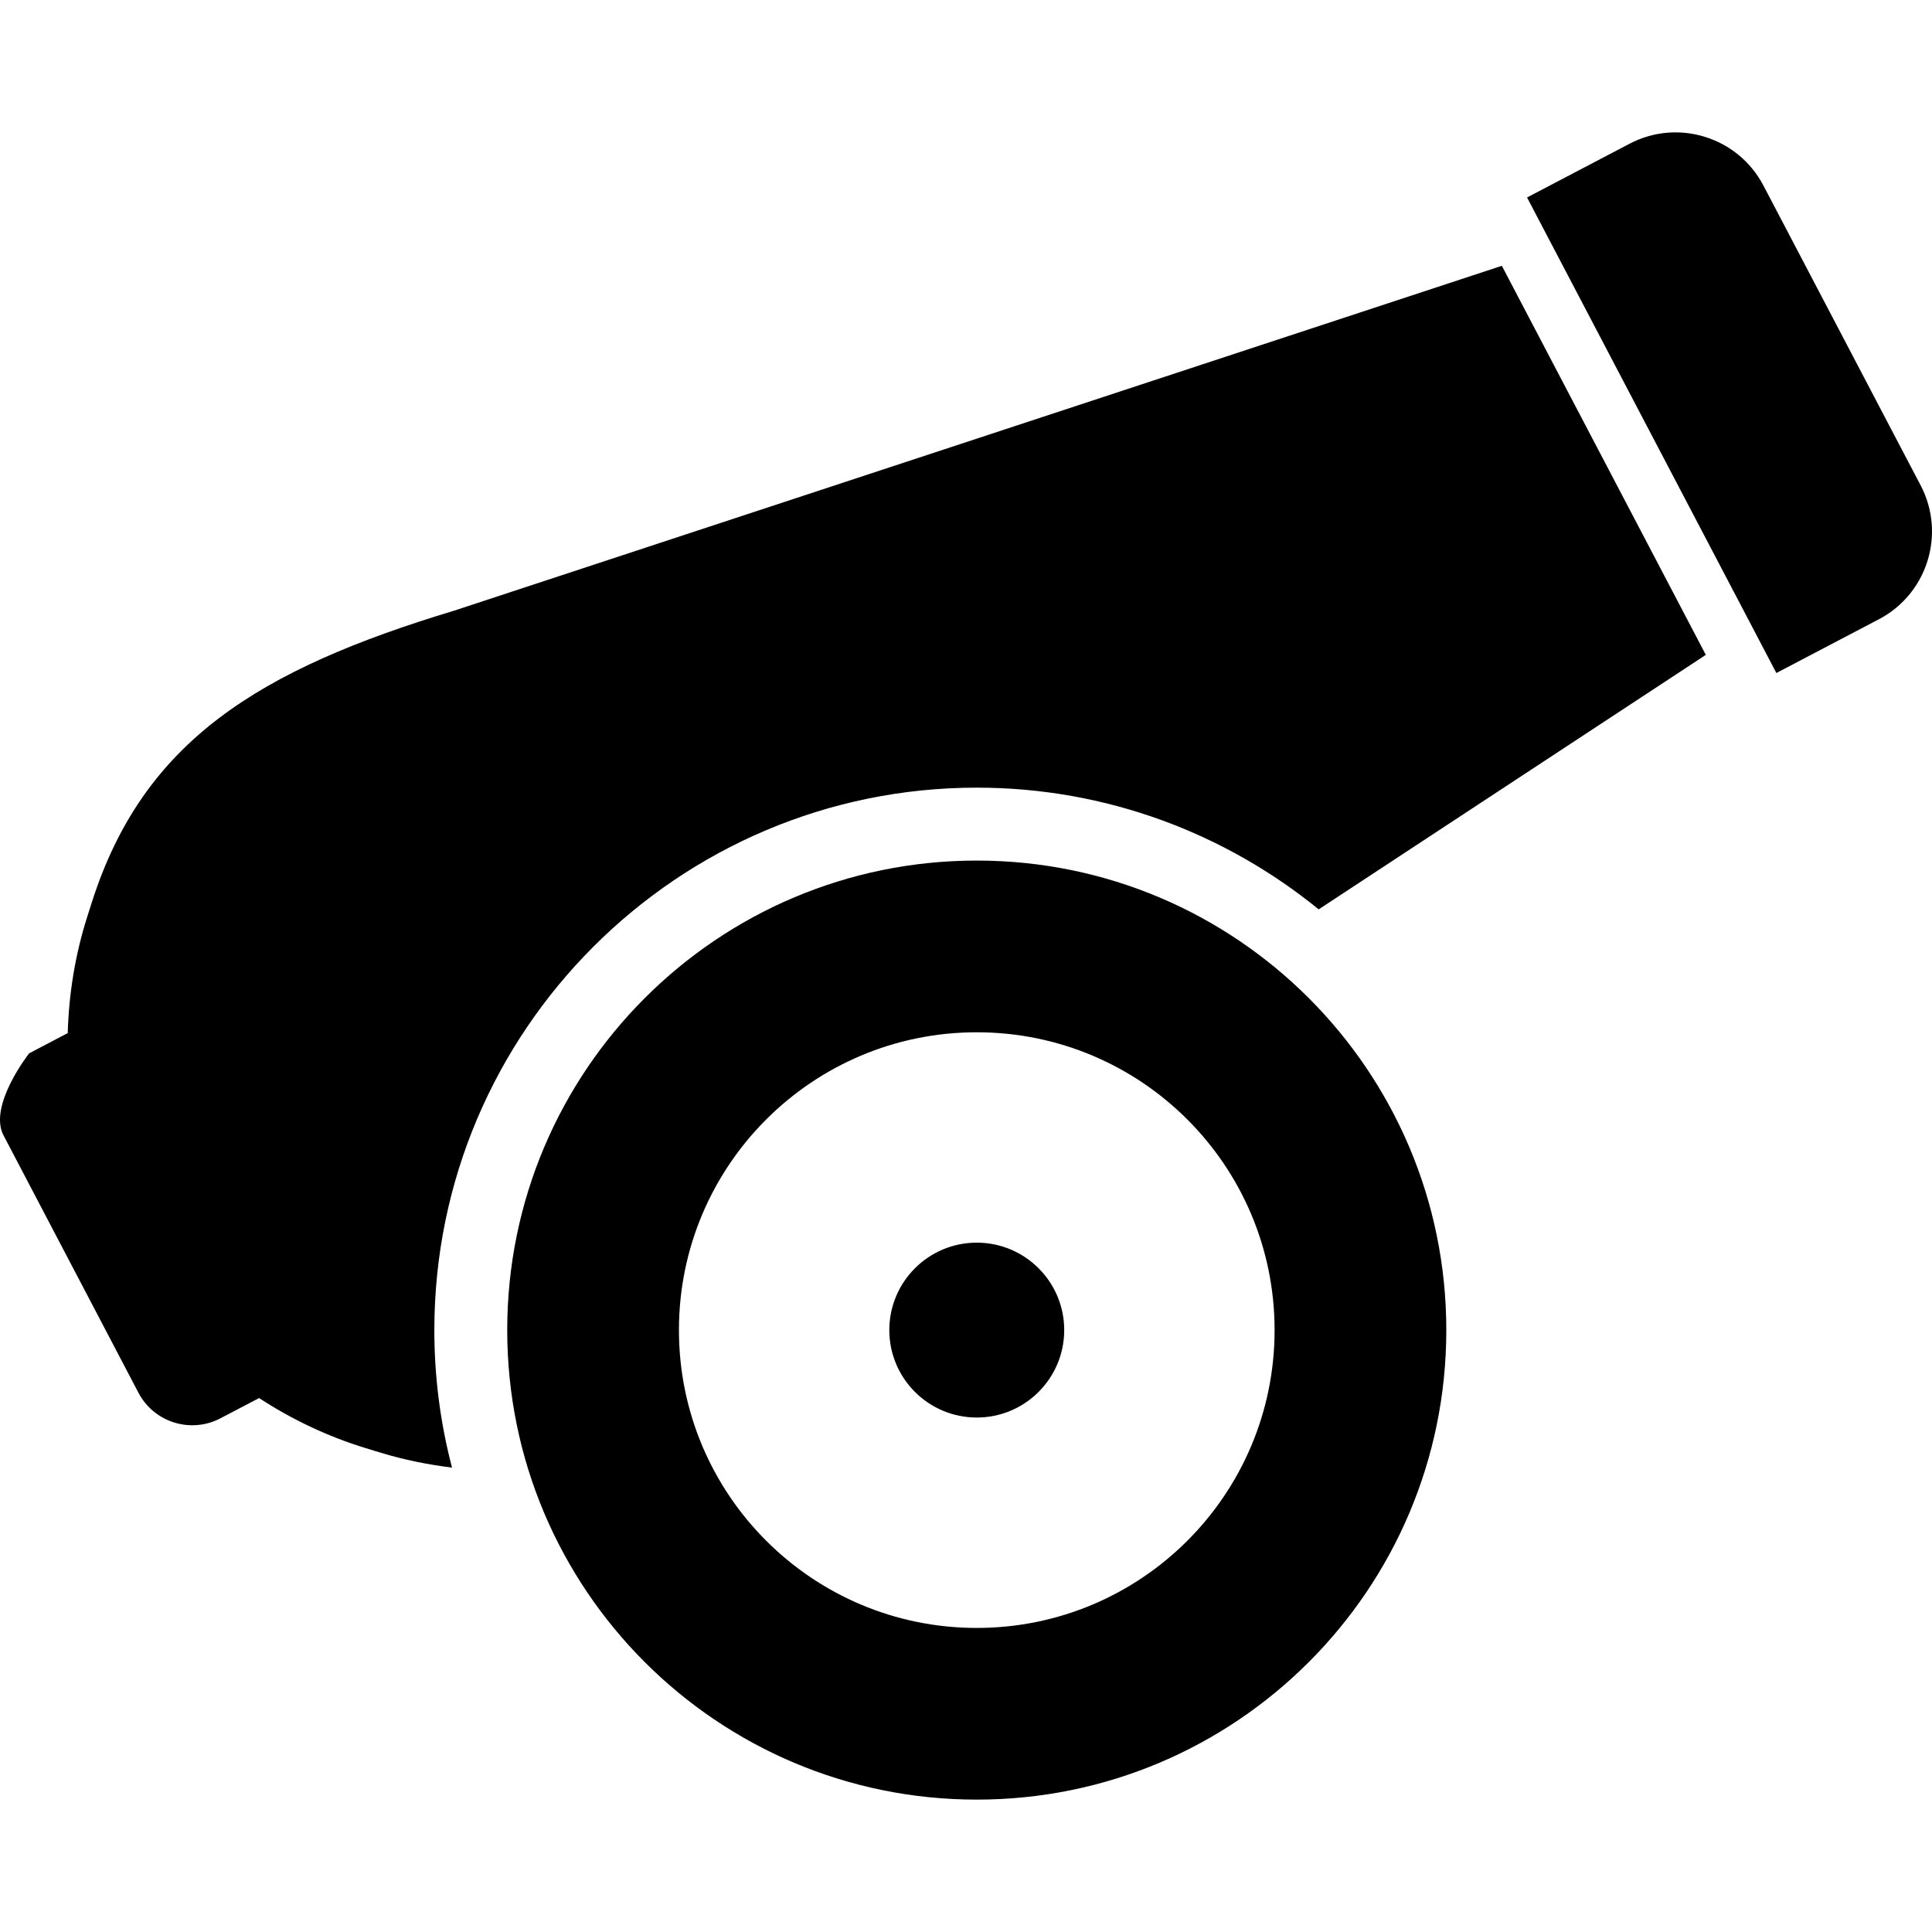
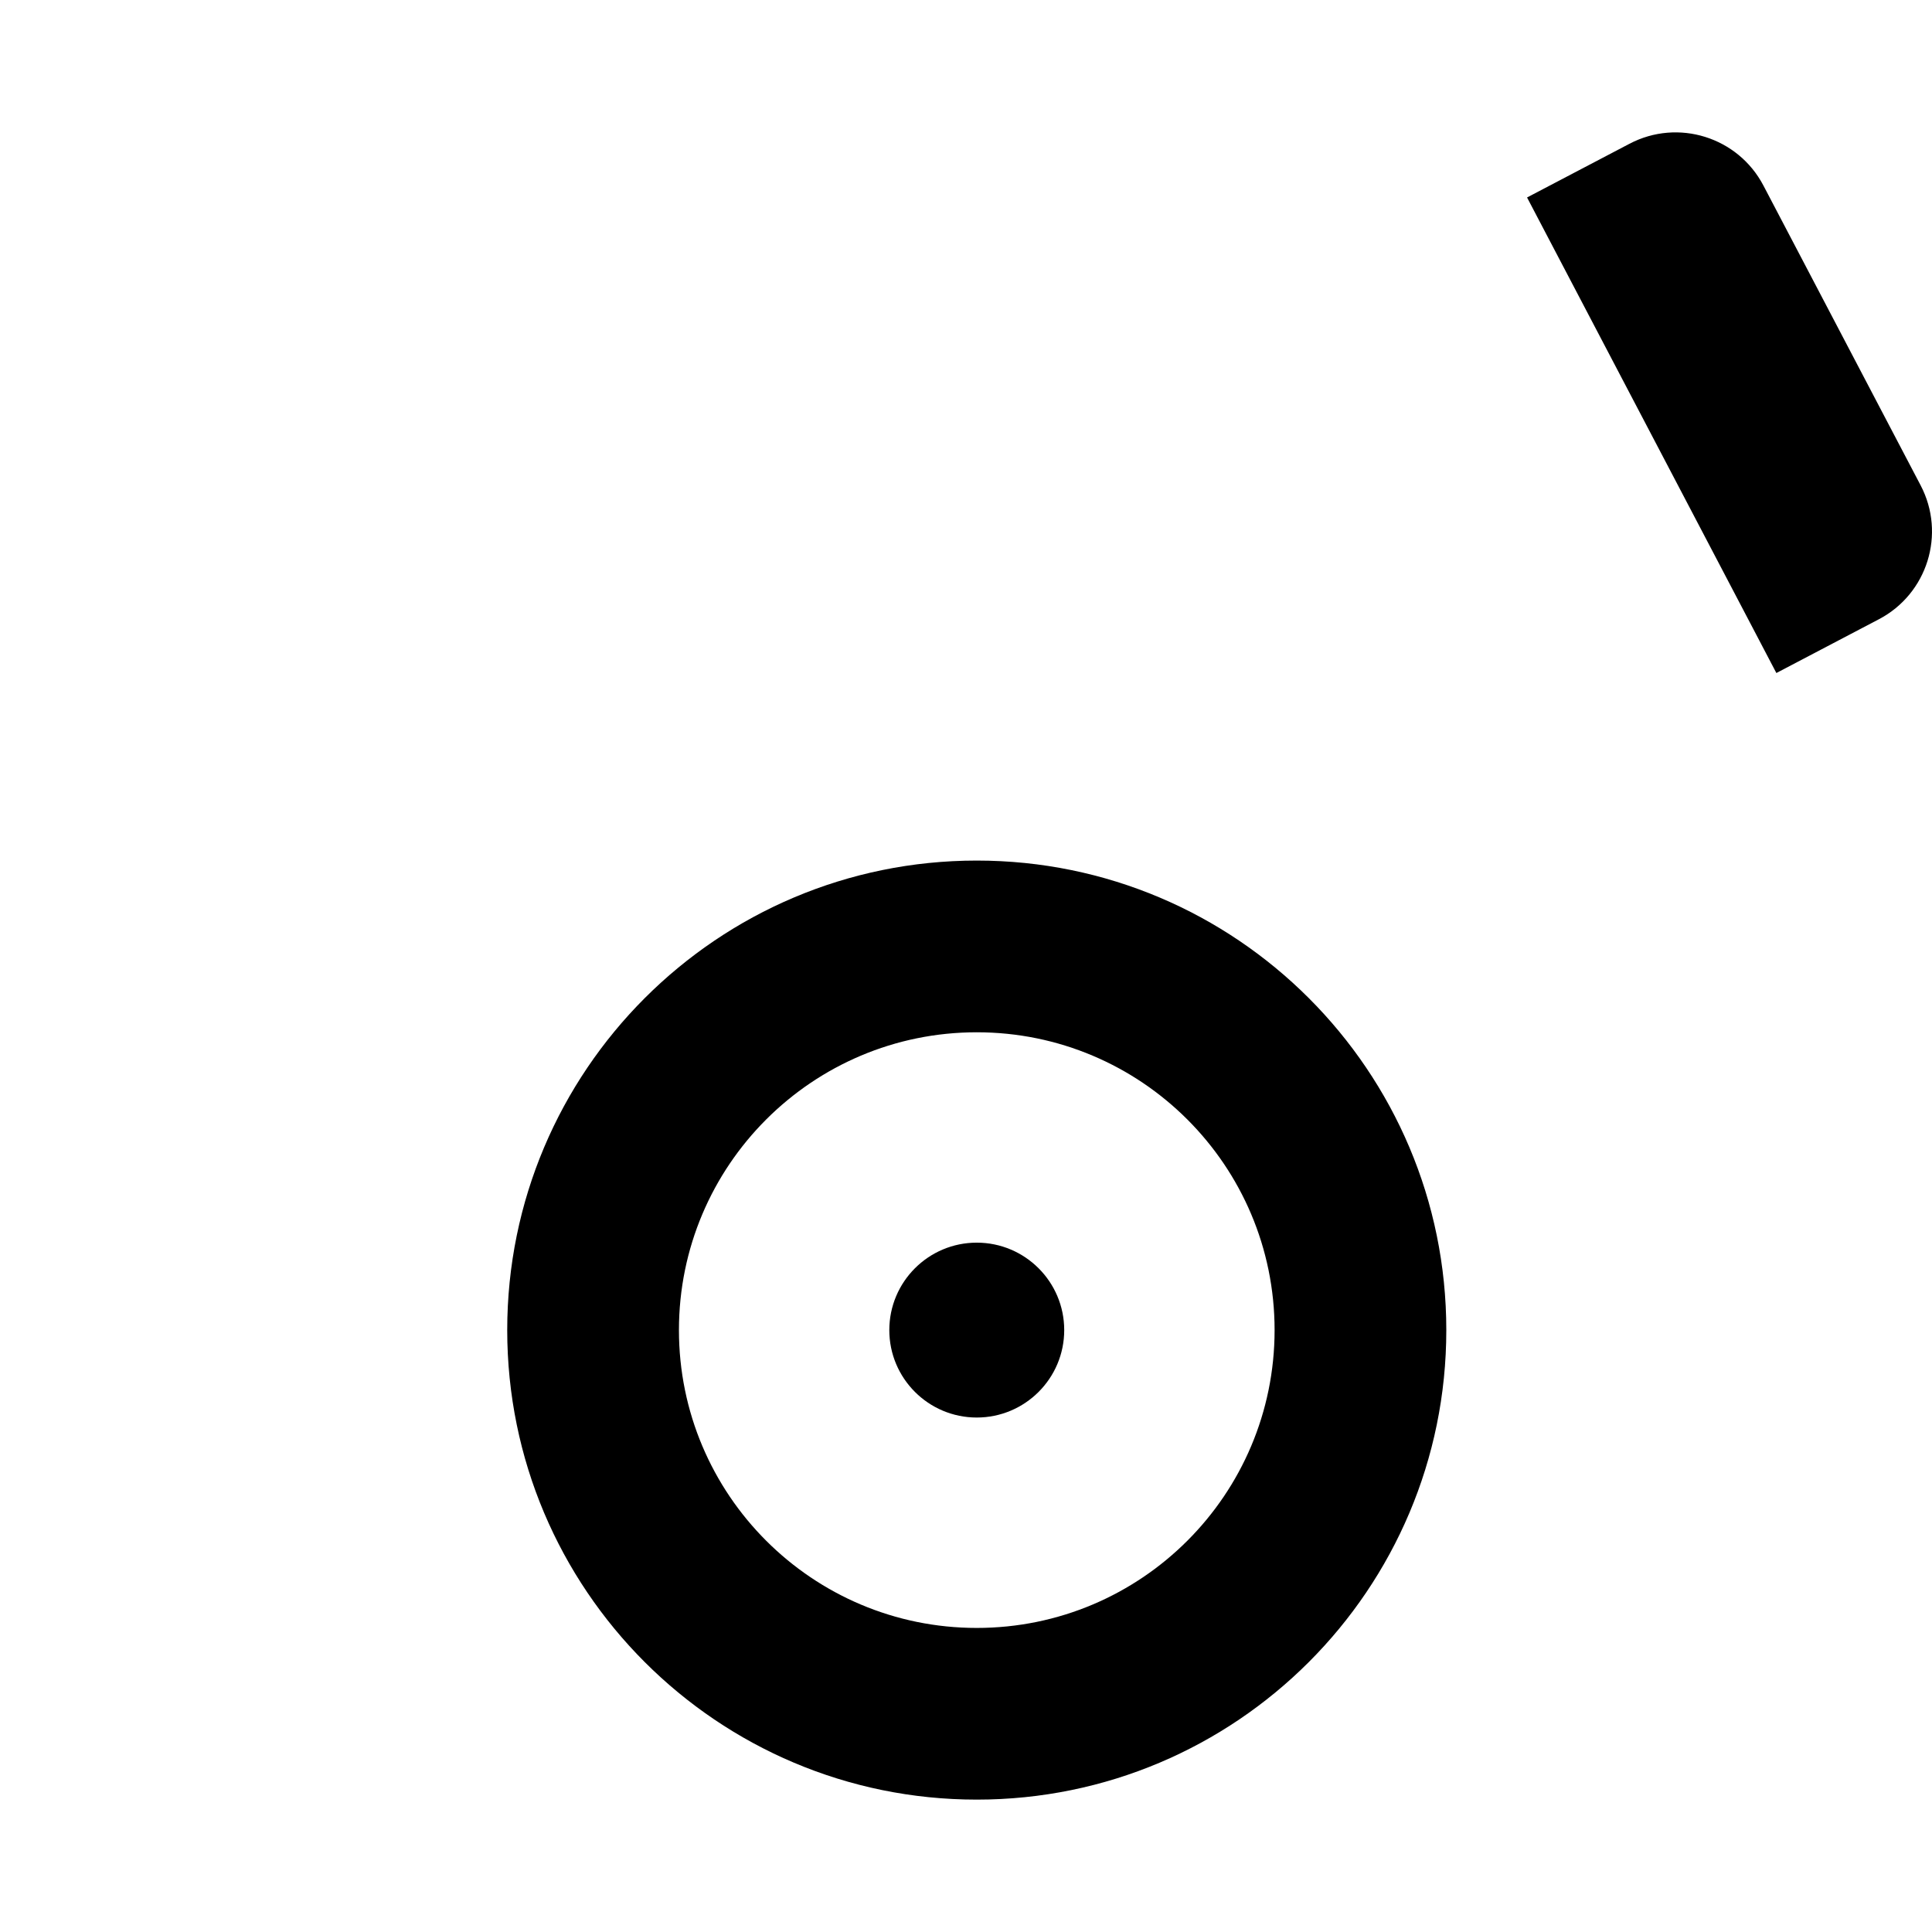
<svg xmlns="http://www.w3.org/2000/svg" height="800px" width="800px" version="1.1" id="_x32_" viewBox="0 0 512 512" xml:space="preserve">
  <style type="text/css">
	.st0{fill:#000000;}
</style>
  <g>
    <path class="st0" d="M508.987,128.625l-10.618-20.242l-20.425-38.962l-10.618-20.243c-6.744-12.869-22.63-17.826-35.49-11.083   l-27.151,14.236l6.007,11.465l54.055,103.098l6.006,11.465l27.16-14.245C510.773,157.38,515.731,141.485,508.987,128.625z" />
-     <path class="st0" d="M120.42,161.809c-51.868,15.658-82.427,34.57-96.061,77.25l-1.231,3.865   c-3.217,10.08-4.884,20.47-5.177,30.851l-10.226,5.368c0,0-10.928,13.862-6.79,21.745l35.746,68.182   c4.128,7.883,13.871,10.928,21.754,6.79l10.226-5.359c8.704,5.669,18.201,10.208,28.318,13.289l3.882,1.184   c6.252,1.905,12.586,3.171,18.93,3.955c-3.053-11.647-4.684-23.86-4.684-36.438c0-79.273,64.482-143.755,143.746-143.755   c34.324,0,65.867,12.113,90.612,32.255l102.597-67.444L398.006,70.442L120.42,161.809z" />
    <path class="st0" d="M258.853,228.059c-68.72,0-124.434,55.714-124.434,124.433c0,68.72,55.714,124.425,124.434,124.425   c68.729,0,124.433-55.705,124.433-124.425C383.286,283.773,327.582,228.059,258.853,228.059z M258.853,431.42   c-43.592,0-78.927-35.326-78.927-78.928c0-43.601,35.335-78.927,78.927-78.927s78.928,35.326,78.928,78.927   C337.781,396.094,302.445,431.42,258.853,431.42z" />
-     <path class="st0" d="M258.853,329.315c-12.796,0-23.177,10.381-23.177,23.177c0,12.788,10.381,23.169,23.177,23.169   c12.796,0,23.177-10.381,23.177-23.169C282.03,339.696,271.649,329.315,258.853,329.315z" />
+     <path class="st0" d="M258.853,329.315c-12.796,0-23.177,10.381-23.177,23.177c0,12.788,10.381,23.169,23.177,23.169   c12.796,0,23.177-10.381,23.177-23.169C282.03,339.696,271.649,329.315,258.853,329.315" />
  </g>
</svg>